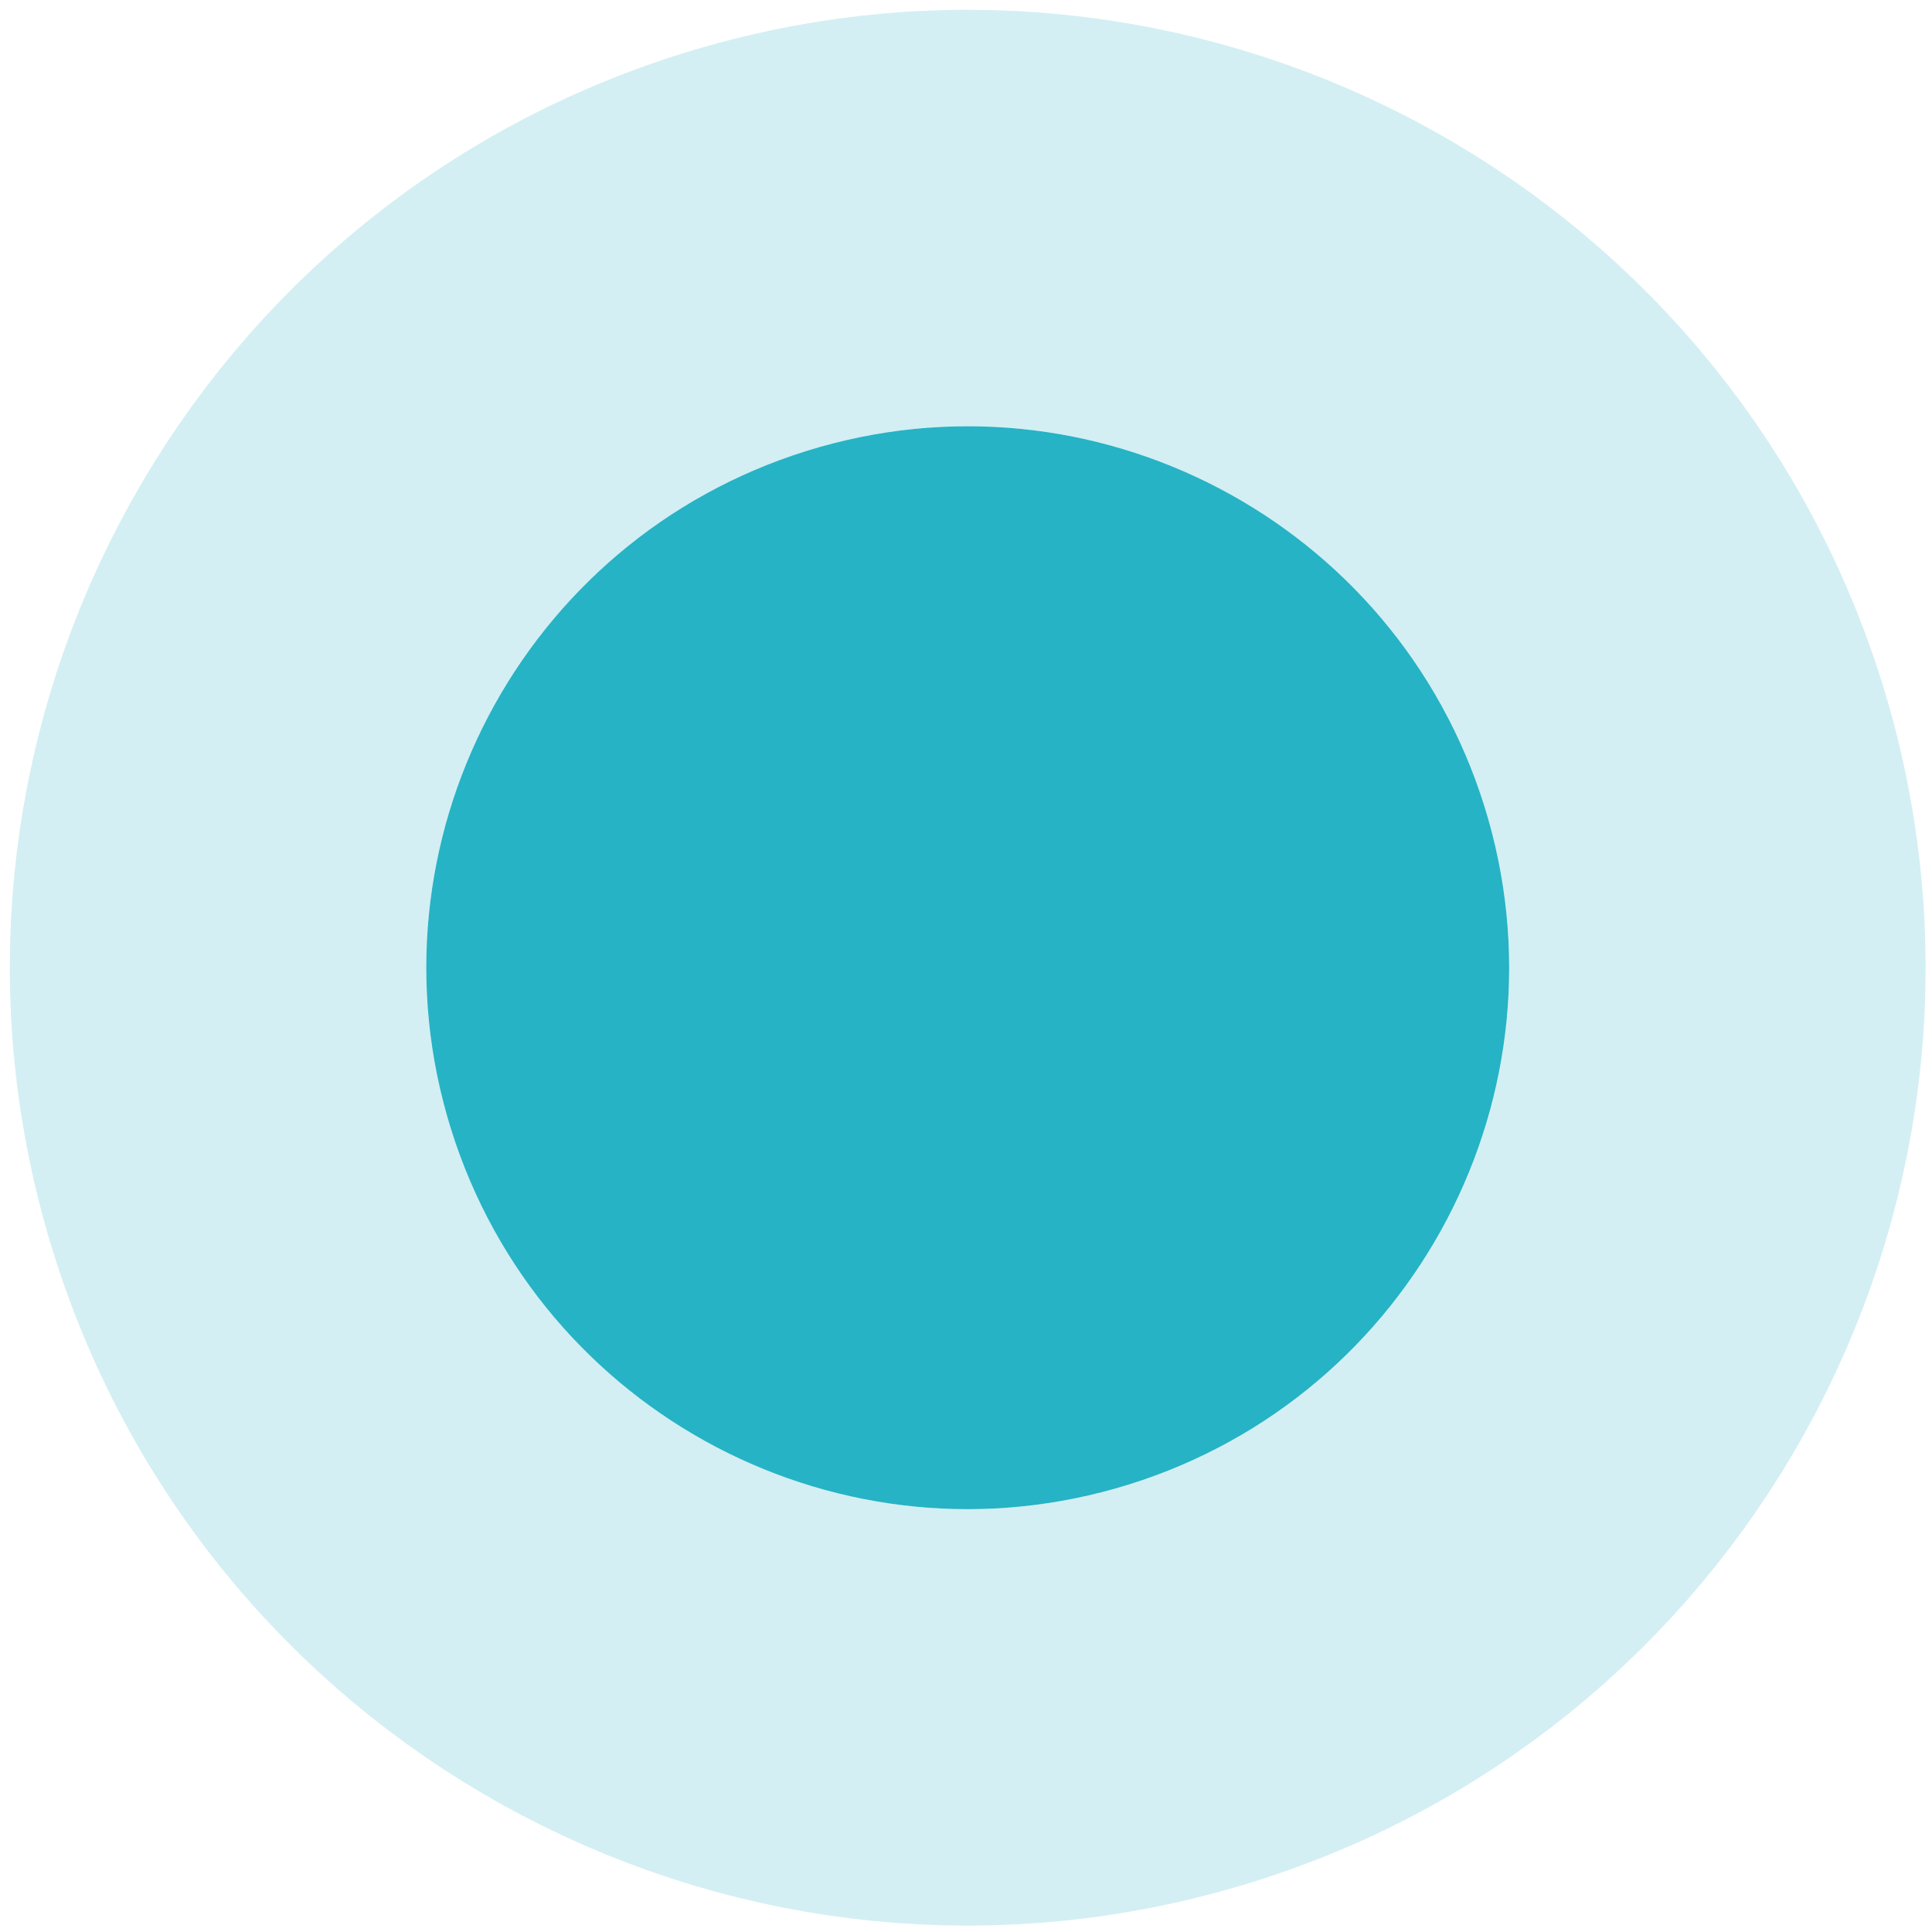
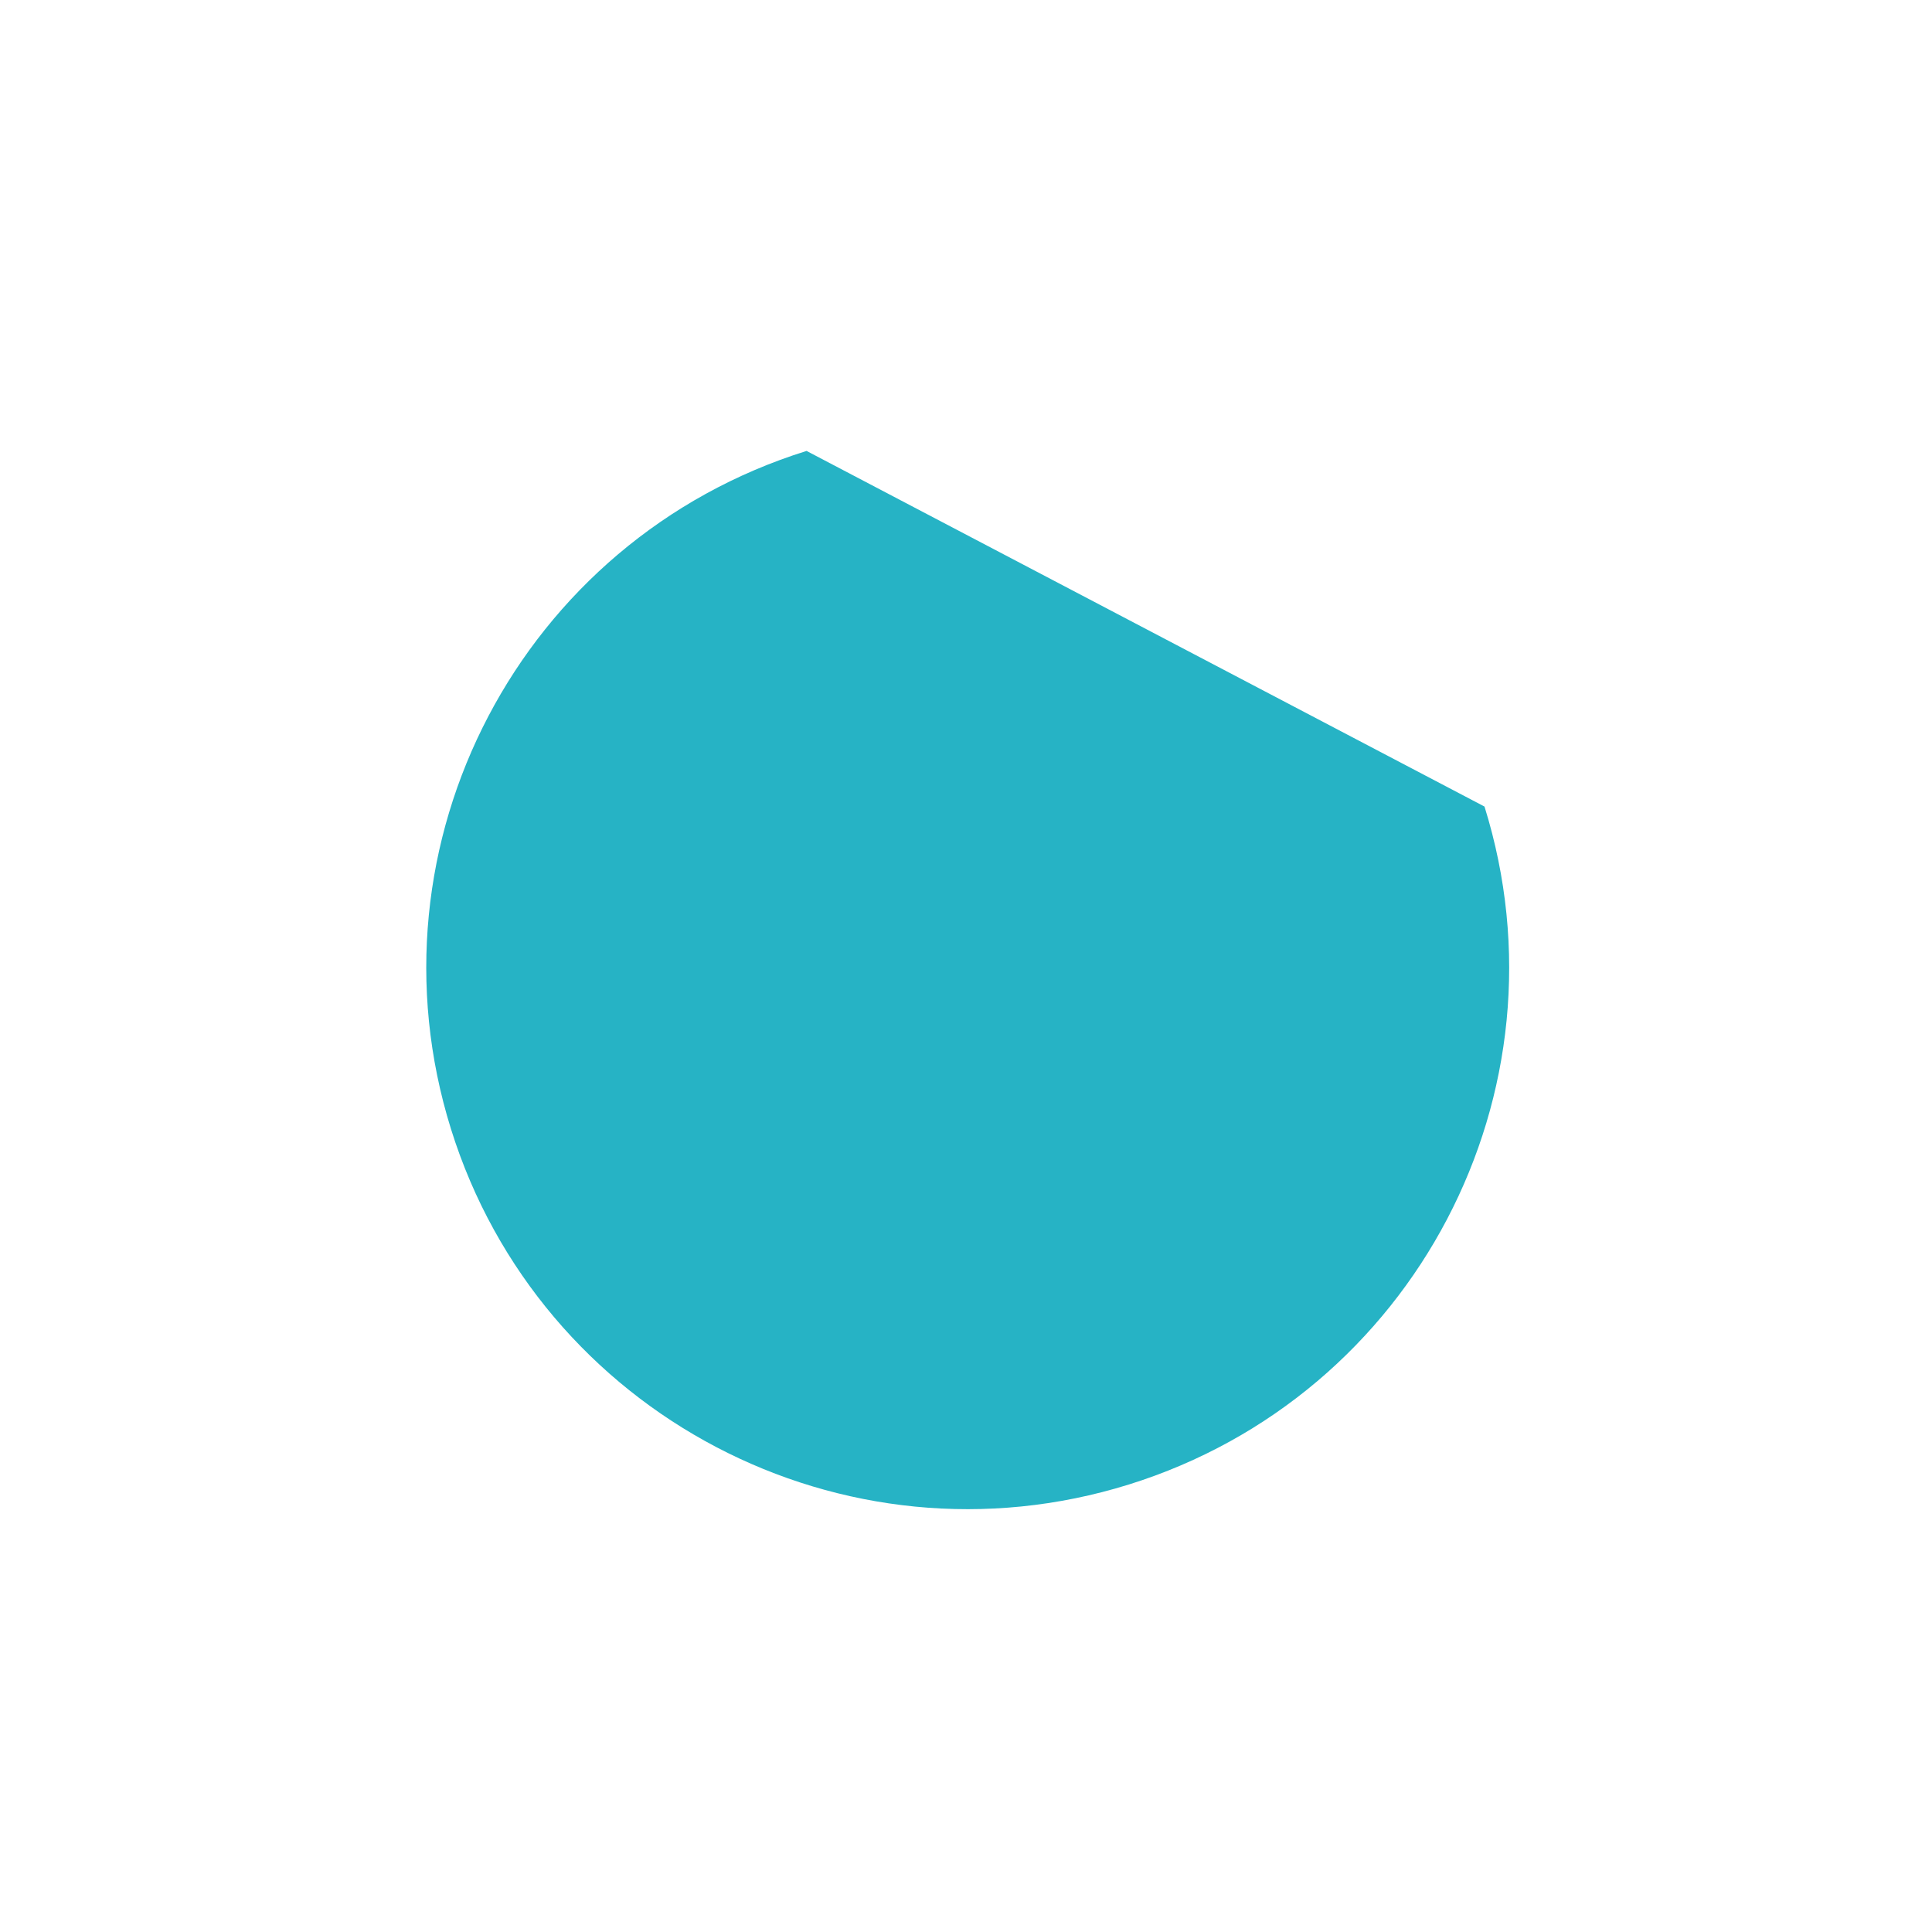
<svg xmlns="http://www.w3.org/2000/svg" width="40" height="40" viewBox="0 0 40 40" fill="none">
-   <path d="M30.735 16.699C32.577 22.608 29.281 28.892 23.372 30.735C17.463 32.577 11.179 29.281 9.336 23.372C7.494 17.463 10.79 11.179 16.699 9.336C22.608 7.494 28.892 10.79 30.735 16.699Z" fill="#26B3C5" />
-   <path d="M24.655 34.849C32.837 32.298 37.401 23.597 34.85 15.416C32.298 7.234 23.597 2.67 15.416 5.221C7.234 7.773 2.67 16.474 5.221 24.655C7.773 32.837 16.474 37.401 24.655 34.849Z" stroke="#26B3C5" stroke-opacity="0.2" stroke-width="8.621" />
+   <path d="M30.735 16.699C32.577 22.608 29.281 28.892 23.372 30.735C17.463 32.577 11.179 29.281 9.336 23.372C7.494 17.463 10.79 11.179 16.699 9.336Z" fill="#26B3C5" />
</svg>